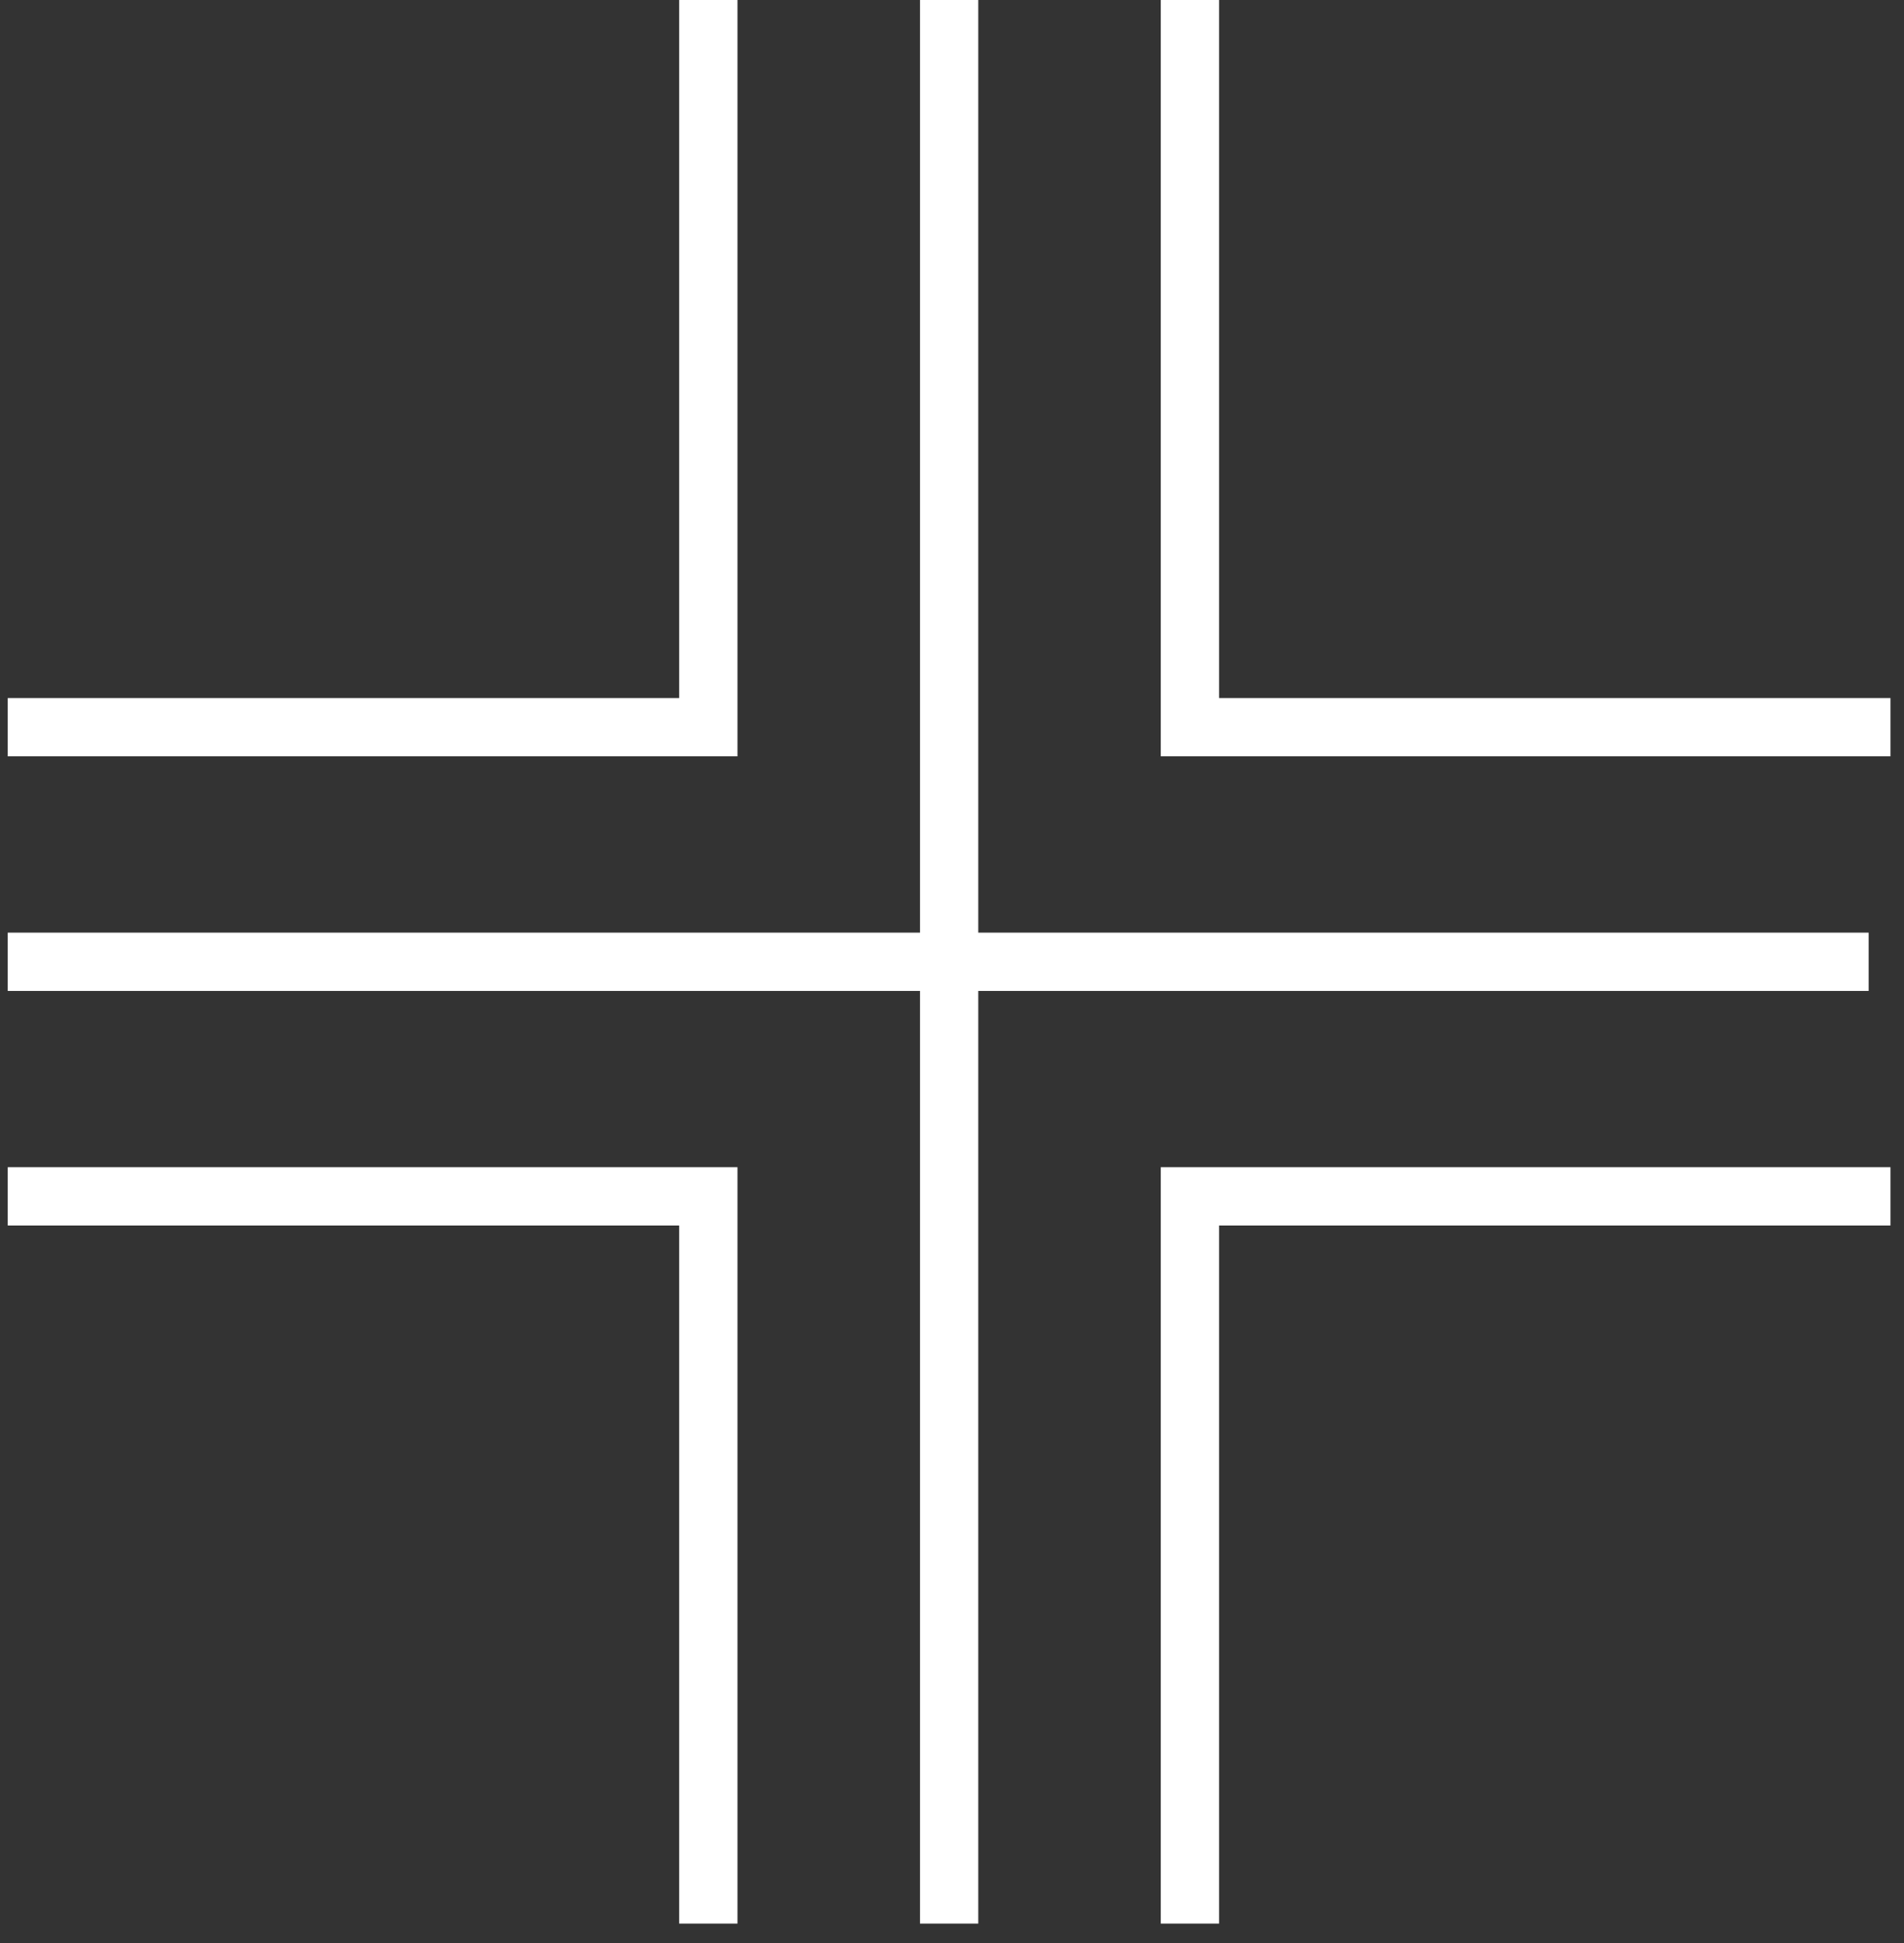
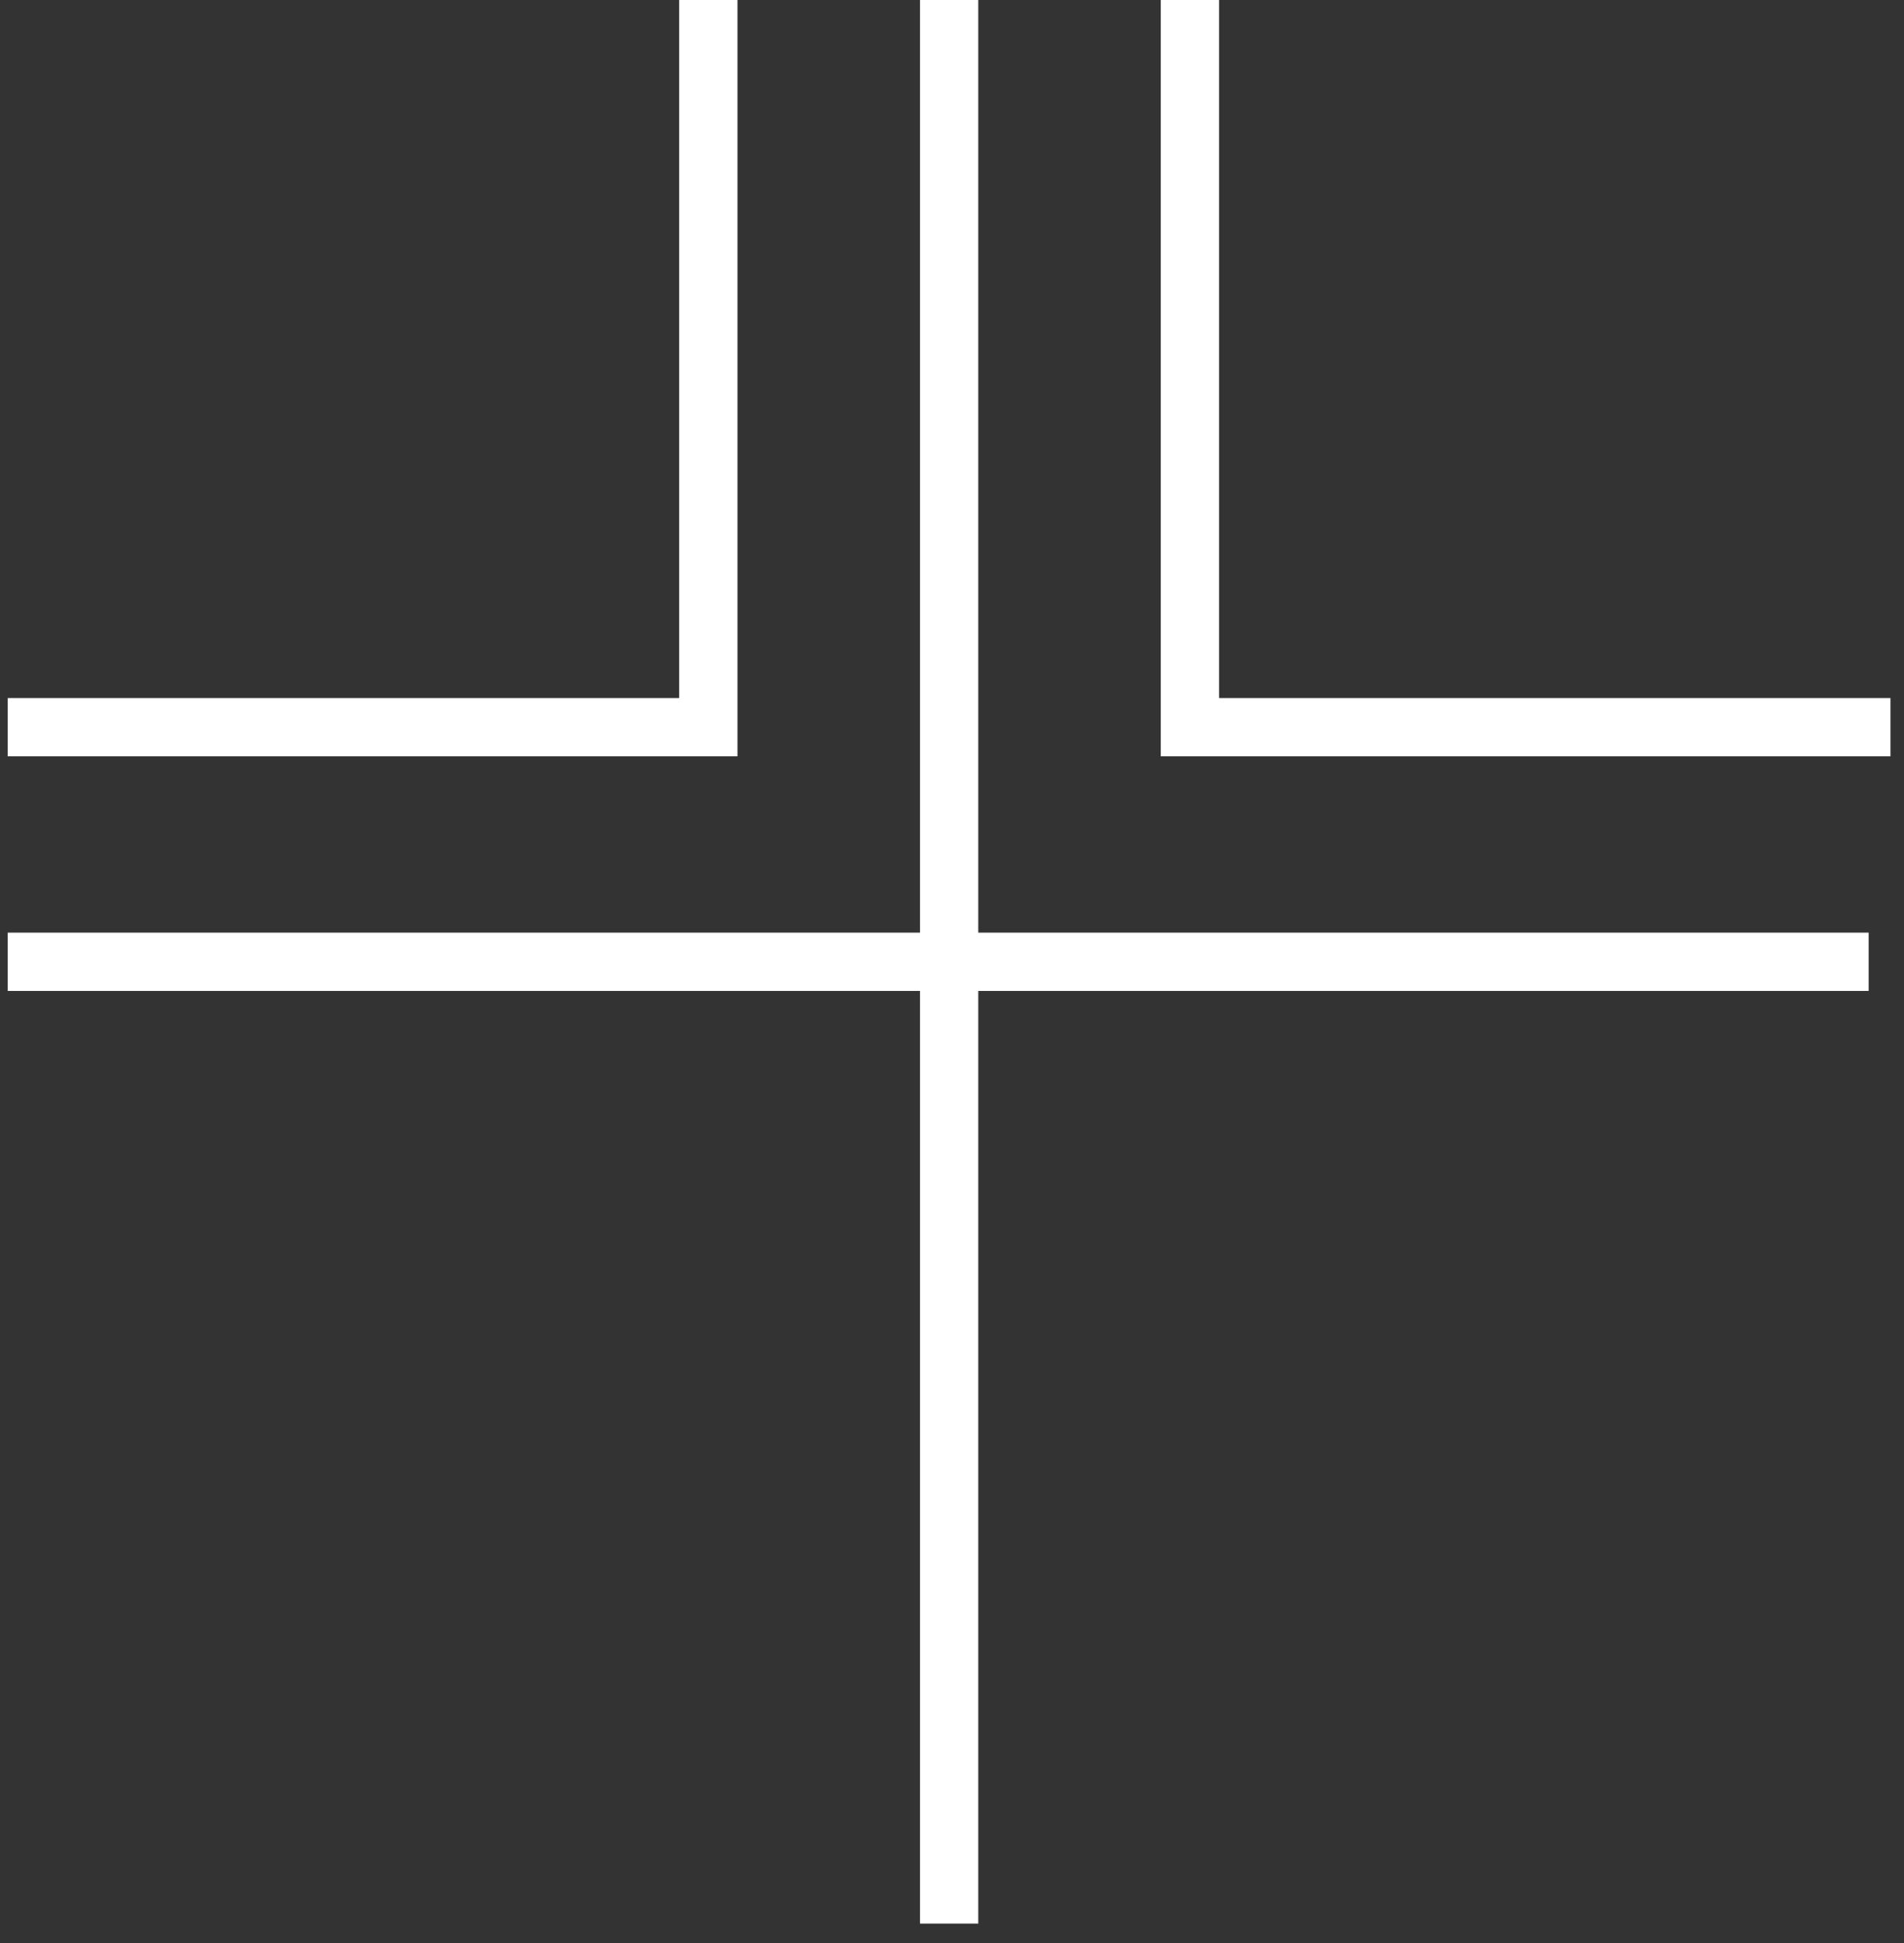
<svg xmlns="http://www.w3.org/2000/svg" width="49" height="50" viewBox="0 0 49 50" fill="none">
  <rect x="0" y="0" width="49" height="50" fill="#333333" stroke="none" />
  <path d="M18.229 0V18.713H0.199" stroke="white" stroke-width="1.5" />
  <path d="M30.623 -6.10352e-05V18.713H48.652" stroke="white" stroke-width="1.5" />
-   <path d="M18.229 49.5V30.786H0.199" stroke="white" stroke-width="1.5" />
-   <path d="M30.623 49.5V30.786H48.652" stroke="white" stroke-width="1.5" />
  <path d="M24.426 0V49.5M48.09 24.75H0.199" stroke="white" stroke-width="1.5" />
</svg>